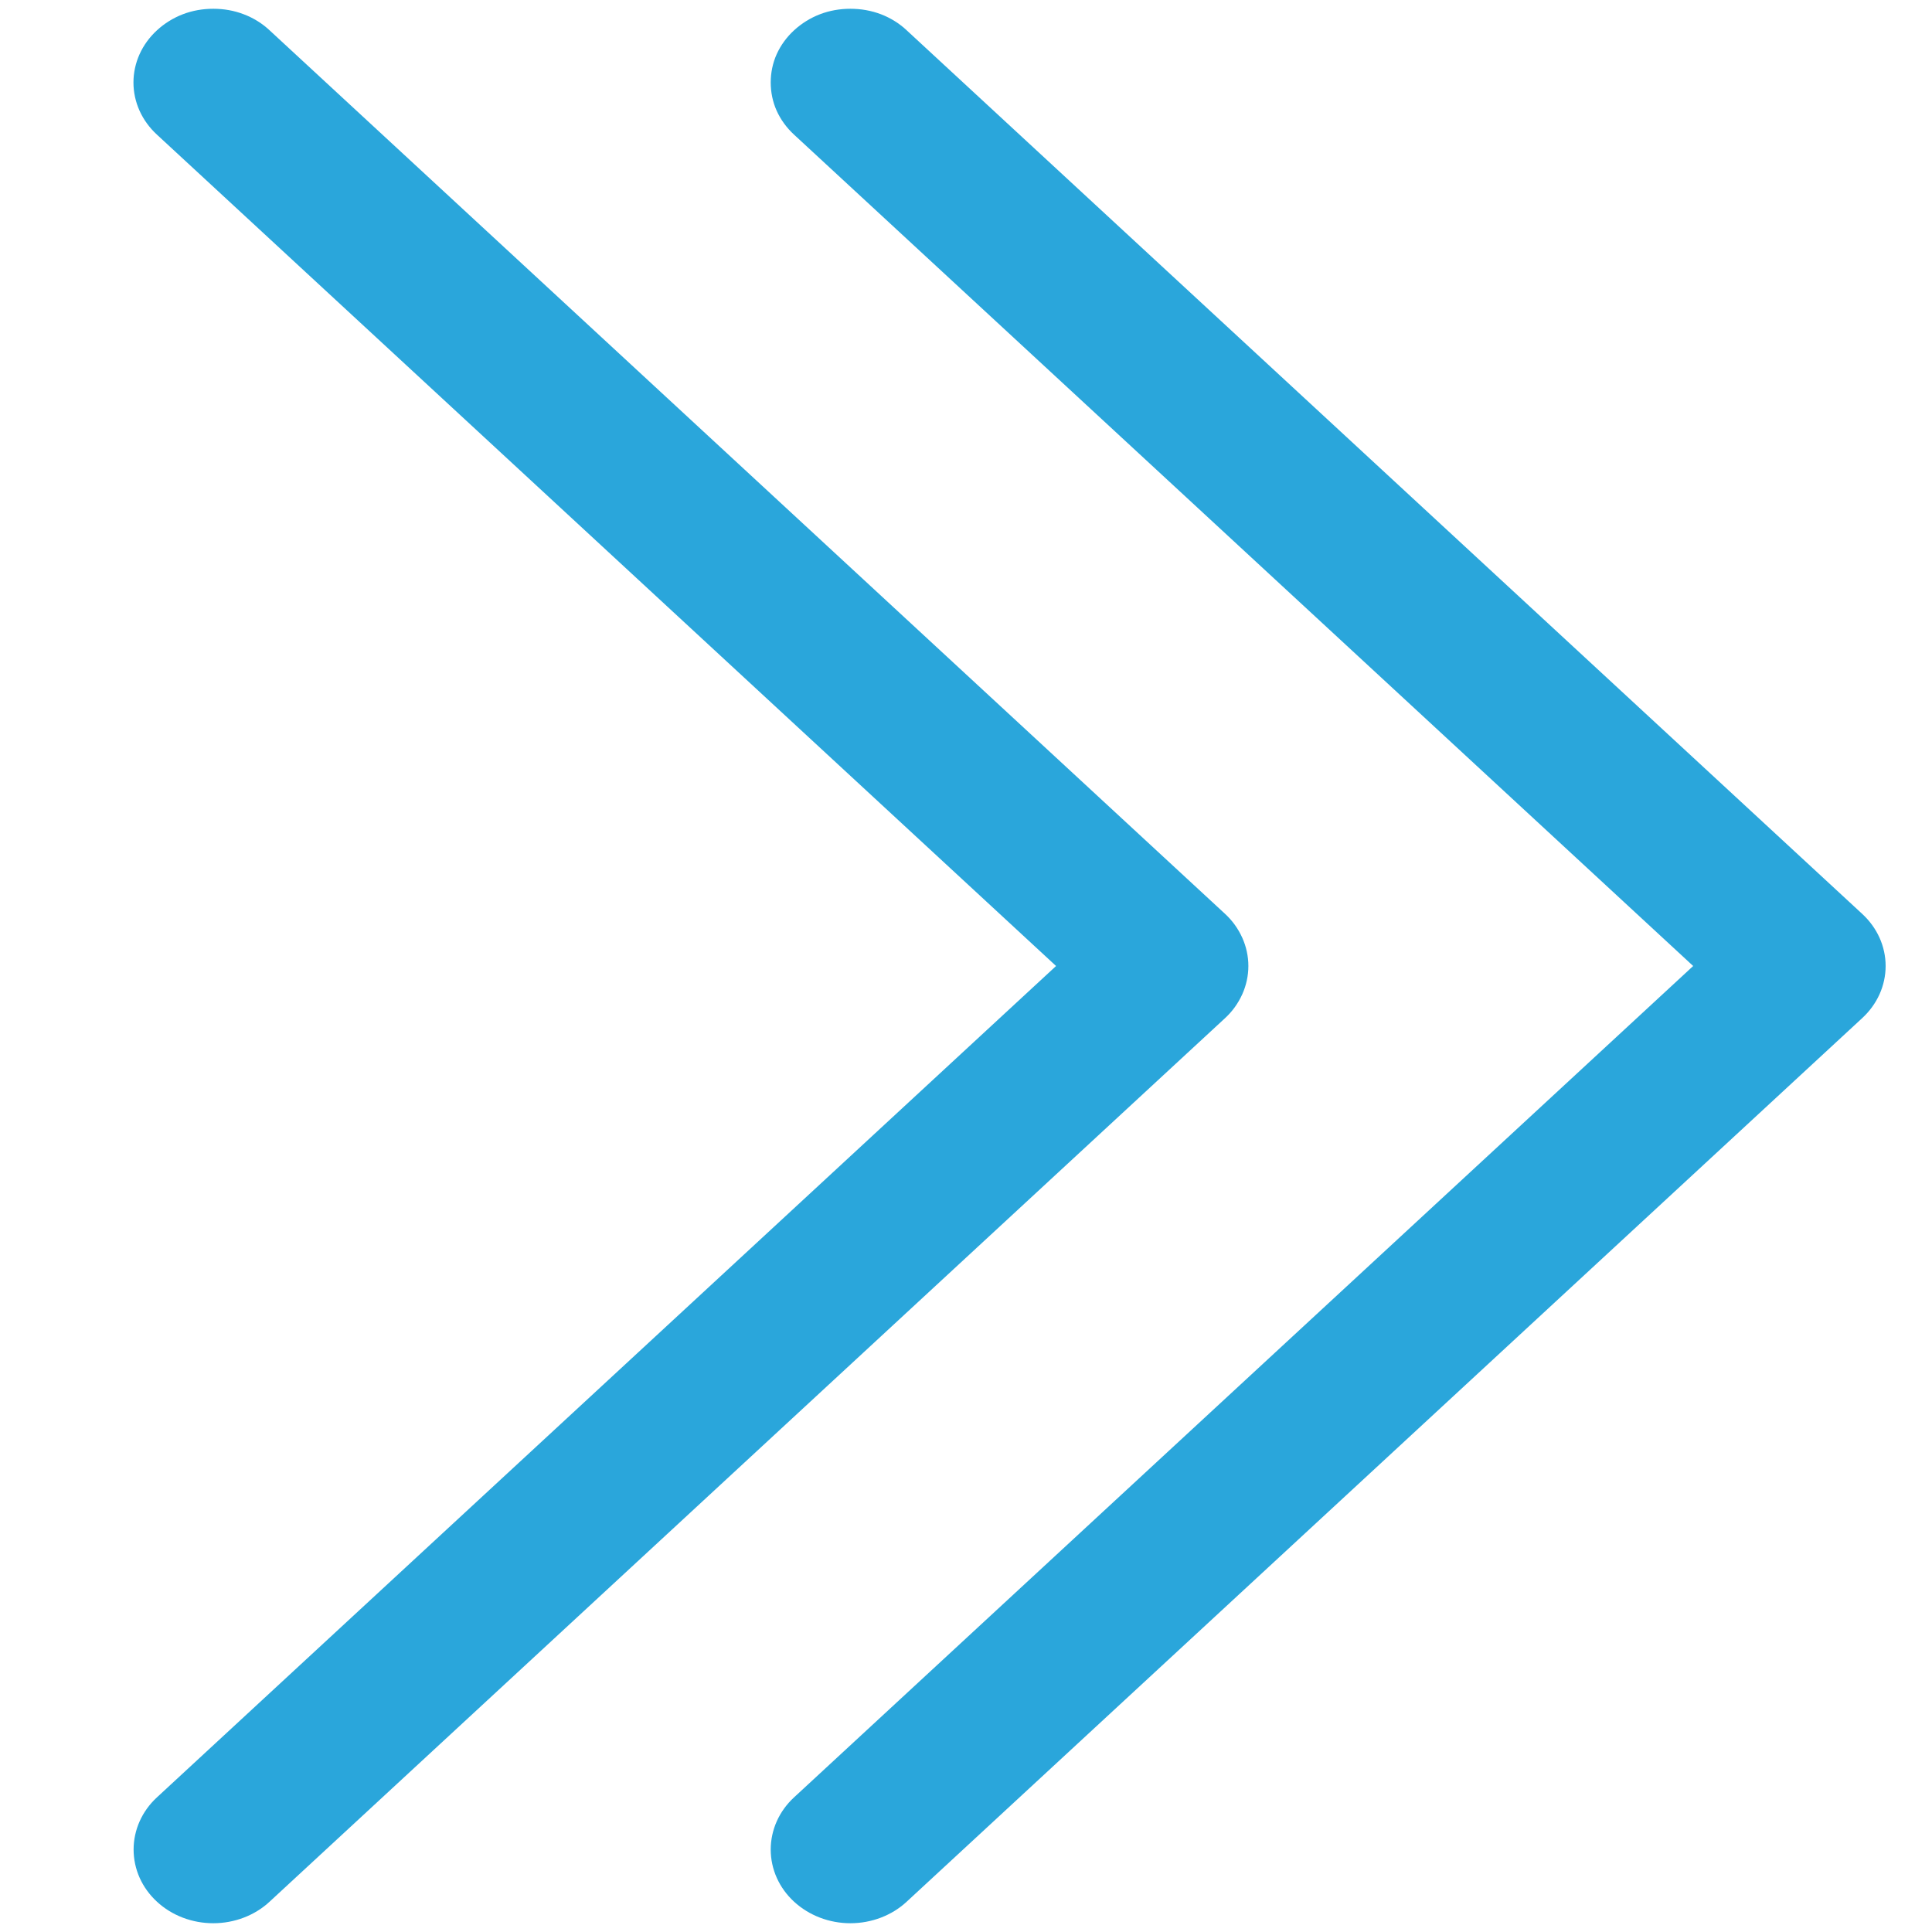
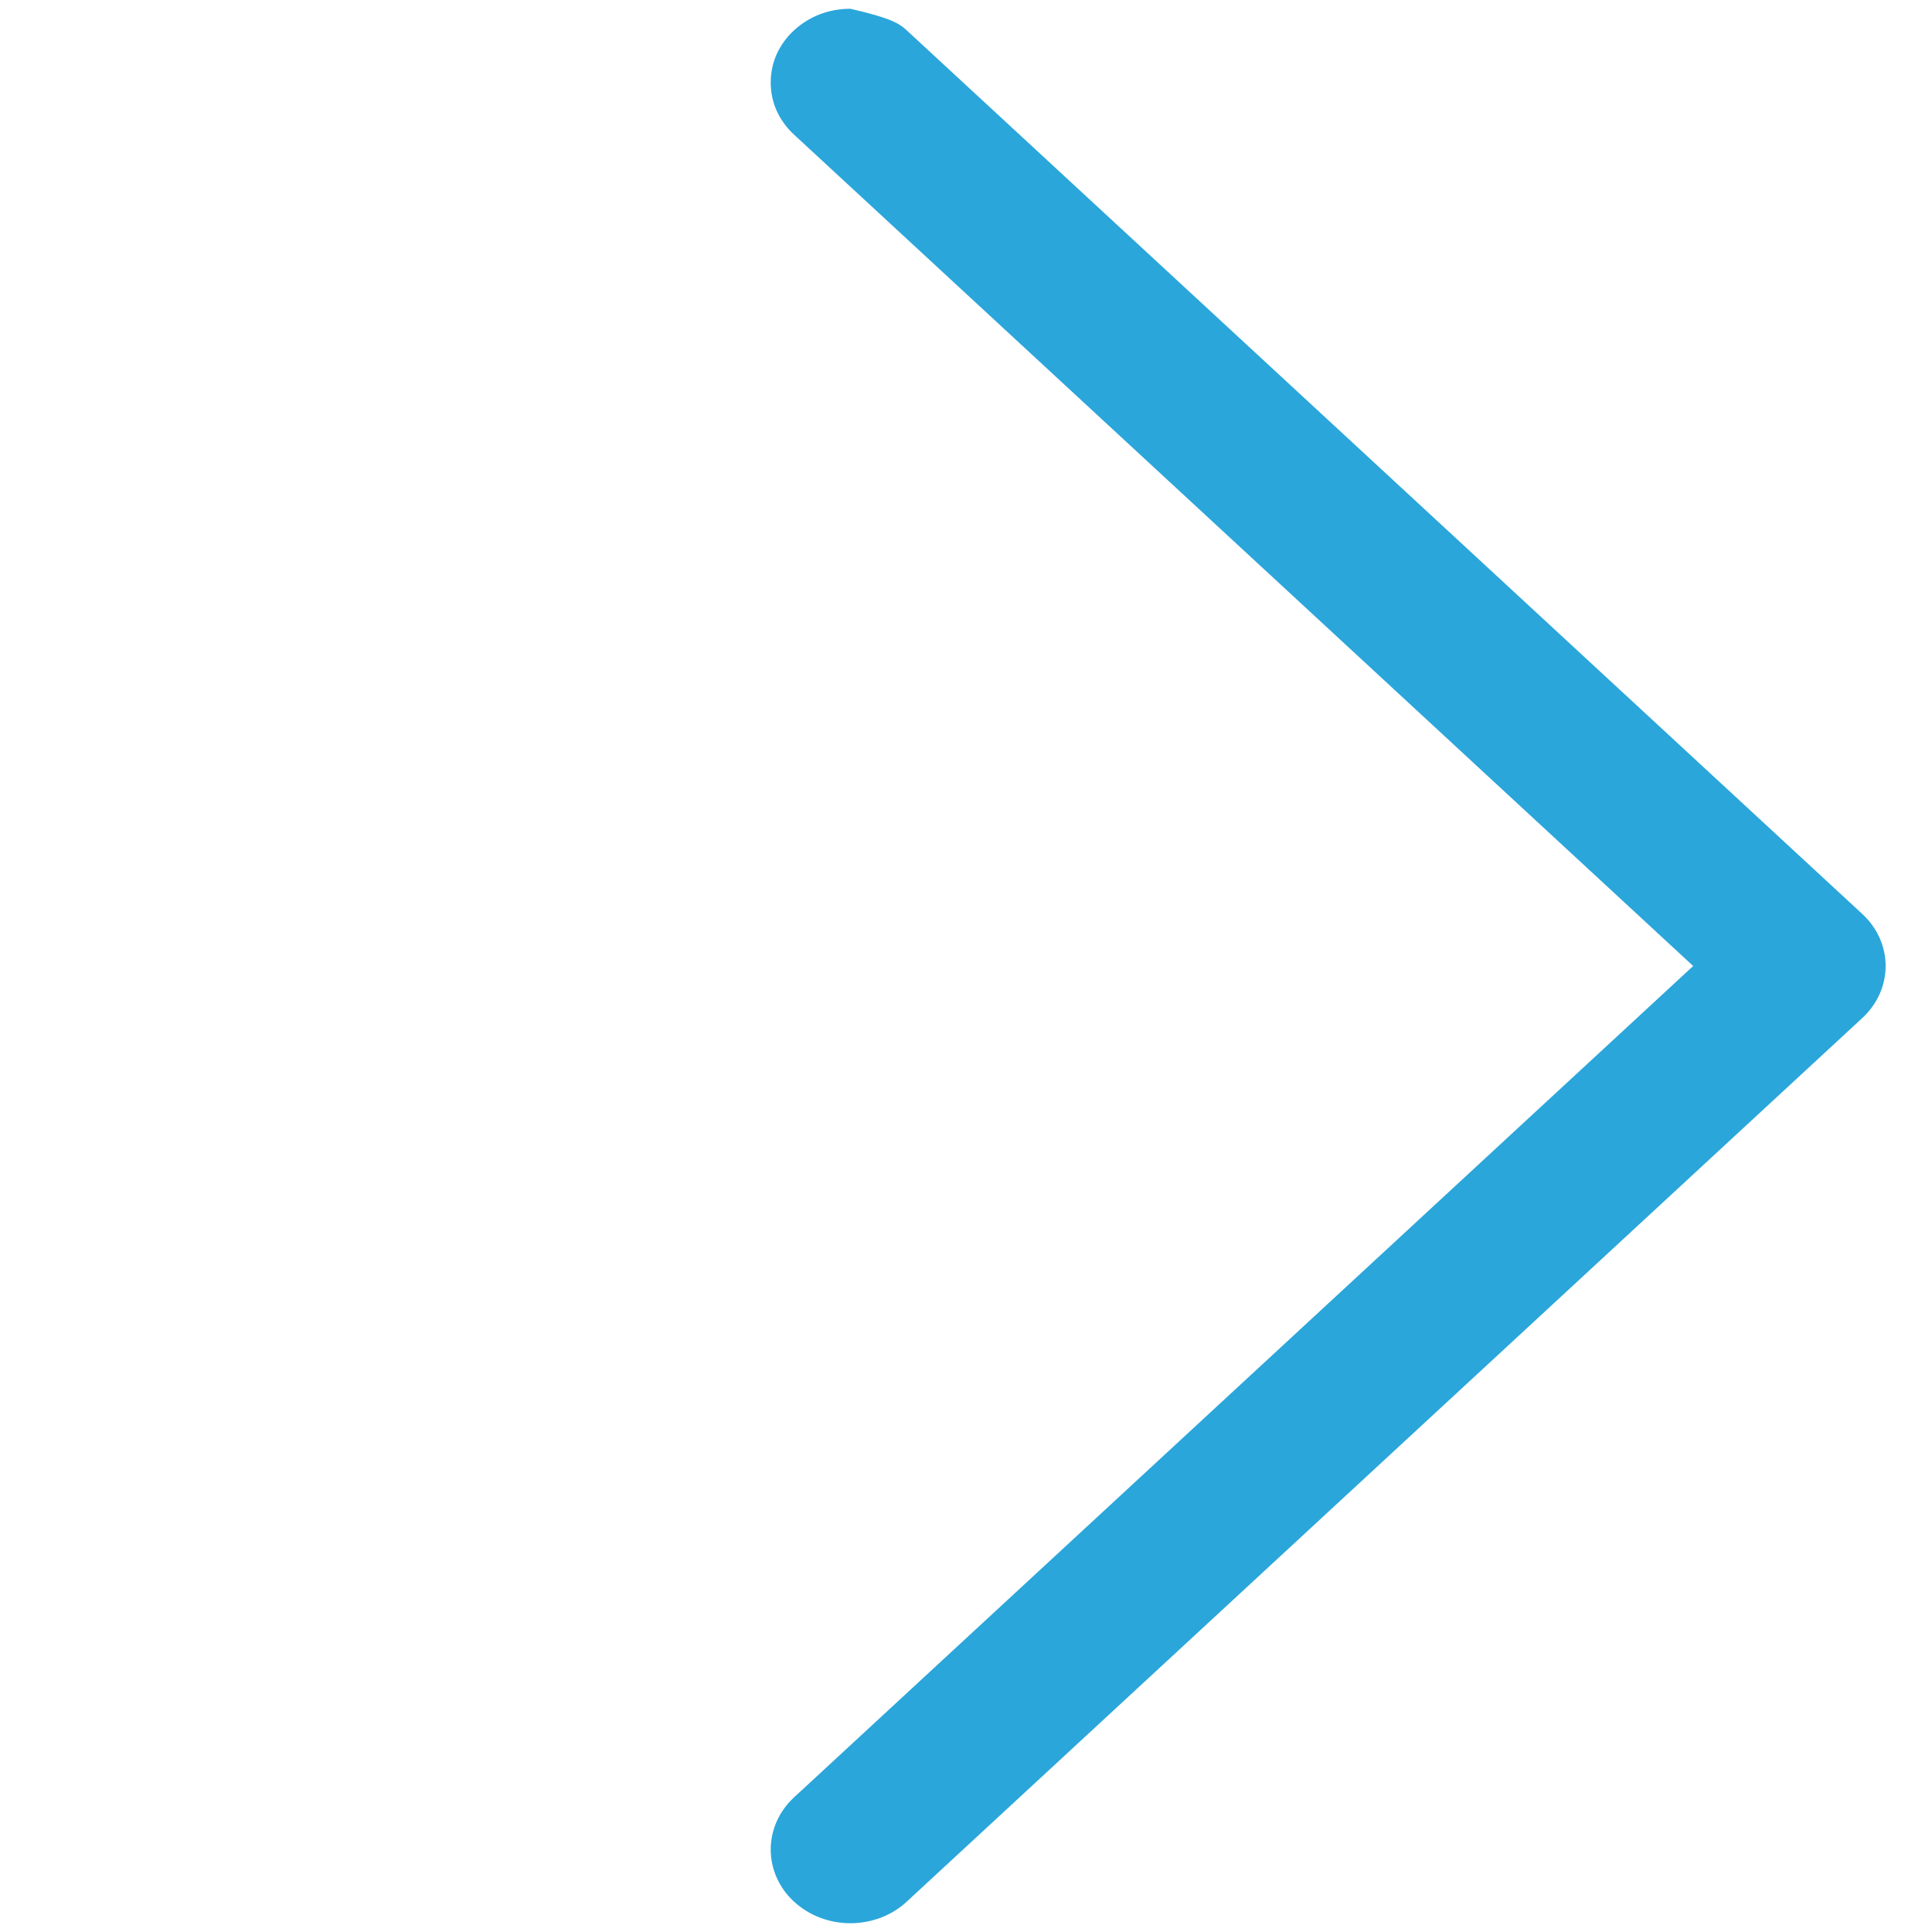
<svg xmlns="http://www.w3.org/2000/svg" width="13" height="13" viewBox="0 0 13 13" fill="none">
  <g id="ChevronDoubleRight" clip-path="url(#clip0_1387_203)">
-     <path id="Vector" fill-rule="evenodd" clip-rule="evenodd" d="M1.056 0.204C1.106 0.158 1.165 0.121 1.23 0.096C1.295 0.071 1.365 0.059 1.435 0.059C1.506 0.059 1.575 0.071 1.64 0.096C1.706 0.121 1.765 0.158 1.814 0.204L8.243 6.149C8.293 6.195 8.332 6.25 8.359 6.31C8.386 6.37 8.4 6.435 8.4 6.5C8.4 6.565 8.386 6.63 8.359 6.69C8.332 6.75 8.293 6.805 8.243 6.851L1.814 12.796C1.714 12.889 1.577 12.941 1.435 12.941C1.293 12.941 1.156 12.889 1.056 12.796C0.955 12.703 0.899 12.577 0.899 12.445C0.899 12.314 0.955 12.187 1.056 12.094L7.106 6.5L1.056 0.906C1.006 0.86 0.966 0.805 0.939 0.745C0.912 0.685 0.898 0.62 0.898 0.555C0.898 0.49 0.912 0.425 0.939 0.365C0.966 0.305 1.006 0.25 1.056 0.204Z" fill="#2AA6DB" />
-     <path id="Vector_2" fill-rule="evenodd" clip-rule="evenodd" d="M5.343 0.204C5.393 0.158 5.452 0.121 5.517 0.096C5.582 0.071 5.652 0.059 5.722 0.059C5.793 0.059 5.862 0.071 5.928 0.096C5.993 0.121 6.052 0.158 6.101 0.204L12.53 6.149C12.58 6.195 12.62 6.25 12.647 6.31C12.674 6.37 12.688 6.435 12.688 6.5C12.688 6.565 12.674 6.63 12.647 6.69C12.62 6.75 12.58 6.805 12.53 6.851L6.101 12.796C6.001 12.889 5.864 12.941 5.722 12.941C5.58 12.941 5.444 12.889 5.343 12.796C5.242 12.703 5.186 12.577 5.186 12.445C5.186 12.314 5.242 12.187 5.343 12.094L11.393 6.5L5.343 0.906C5.293 0.86 5.253 0.805 5.226 0.745C5.199 0.685 5.186 0.62 5.186 0.555C5.186 0.49 5.199 0.425 5.226 0.365C5.253 0.305 5.293 0.25 5.343 0.204Z" fill="#2AA6DB" />
+     <path id="Vector_2" fill-rule="evenodd" clip-rule="evenodd" d="M5.343 0.204C5.393 0.158 5.452 0.121 5.517 0.096C5.582 0.071 5.652 0.059 5.722 0.059C5.993 0.121 6.052 0.158 6.101 0.204L12.53 6.149C12.58 6.195 12.62 6.25 12.647 6.31C12.674 6.37 12.688 6.435 12.688 6.5C12.688 6.565 12.674 6.63 12.647 6.69C12.62 6.75 12.58 6.805 12.53 6.851L6.101 12.796C6.001 12.889 5.864 12.941 5.722 12.941C5.58 12.941 5.444 12.889 5.343 12.796C5.242 12.703 5.186 12.577 5.186 12.445C5.186 12.314 5.242 12.187 5.343 12.094L11.393 6.5L5.343 0.906C5.293 0.86 5.253 0.805 5.226 0.745C5.199 0.685 5.186 0.62 5.186 0.555C5.186 0.49 5.199 0.425 5.226 0.365C5.253 0.305 5.293 0.25 5.343 0.204Z" fill="#2AA6DB" />
  </g>
  <defs>
    <clipPath id="clip0_1387_203">
      <rect width="12" height="13" fill="white" transform="translate(0.75)" />
    </clipPath>
  </defs>
</svg>